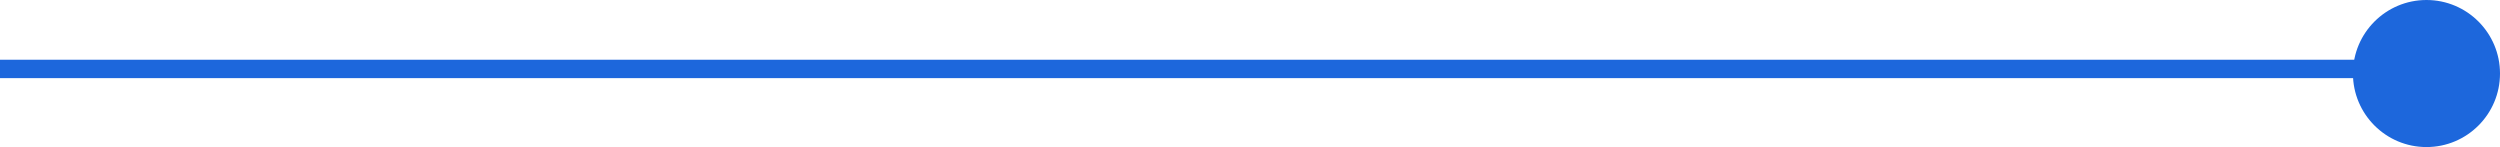
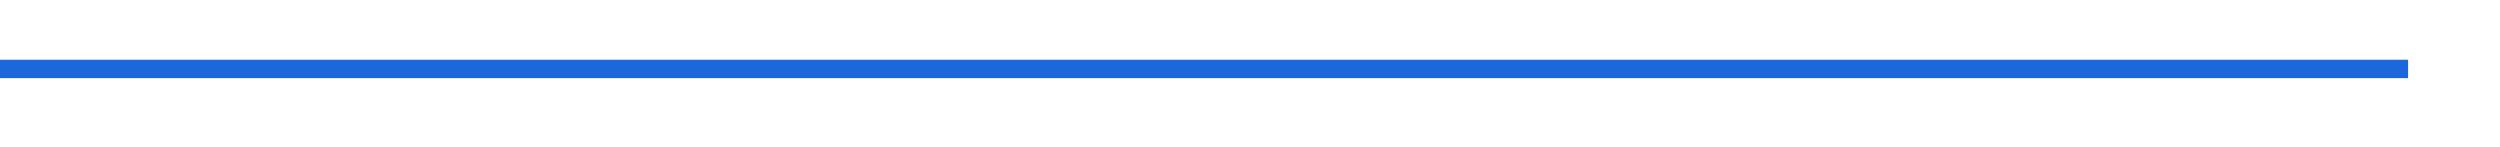
<svg xmlns="http://www.w3.org/2000/svg" width="272px" height="16px" viewBox="0 0 272 16" version="1.1">
  <title>右</title>
  <desc>Created with Sketch.</desc>
  <g id="页面-1" stroke="none" stroke-width="1" fill="none" fill-rule="evenodd">
    <g id="公司记事" transform="translate(-412, -897)">
      <g id="右" transform="translate(548.5, 905) rotate(-180) translate(-548.5, -905) translate(413, 897)">
-         <circle id="椭圆形" fill="#1D67DC" cx="8" cy="8" r="8" />
        <line x1="11" y1="8.5" x2="271" y2="8.5" id="直线-3" stroke="#1D67DC" stroke-width="2" stroke-linecap="square" />
      </g>
    </g>
  </g>
</svg>